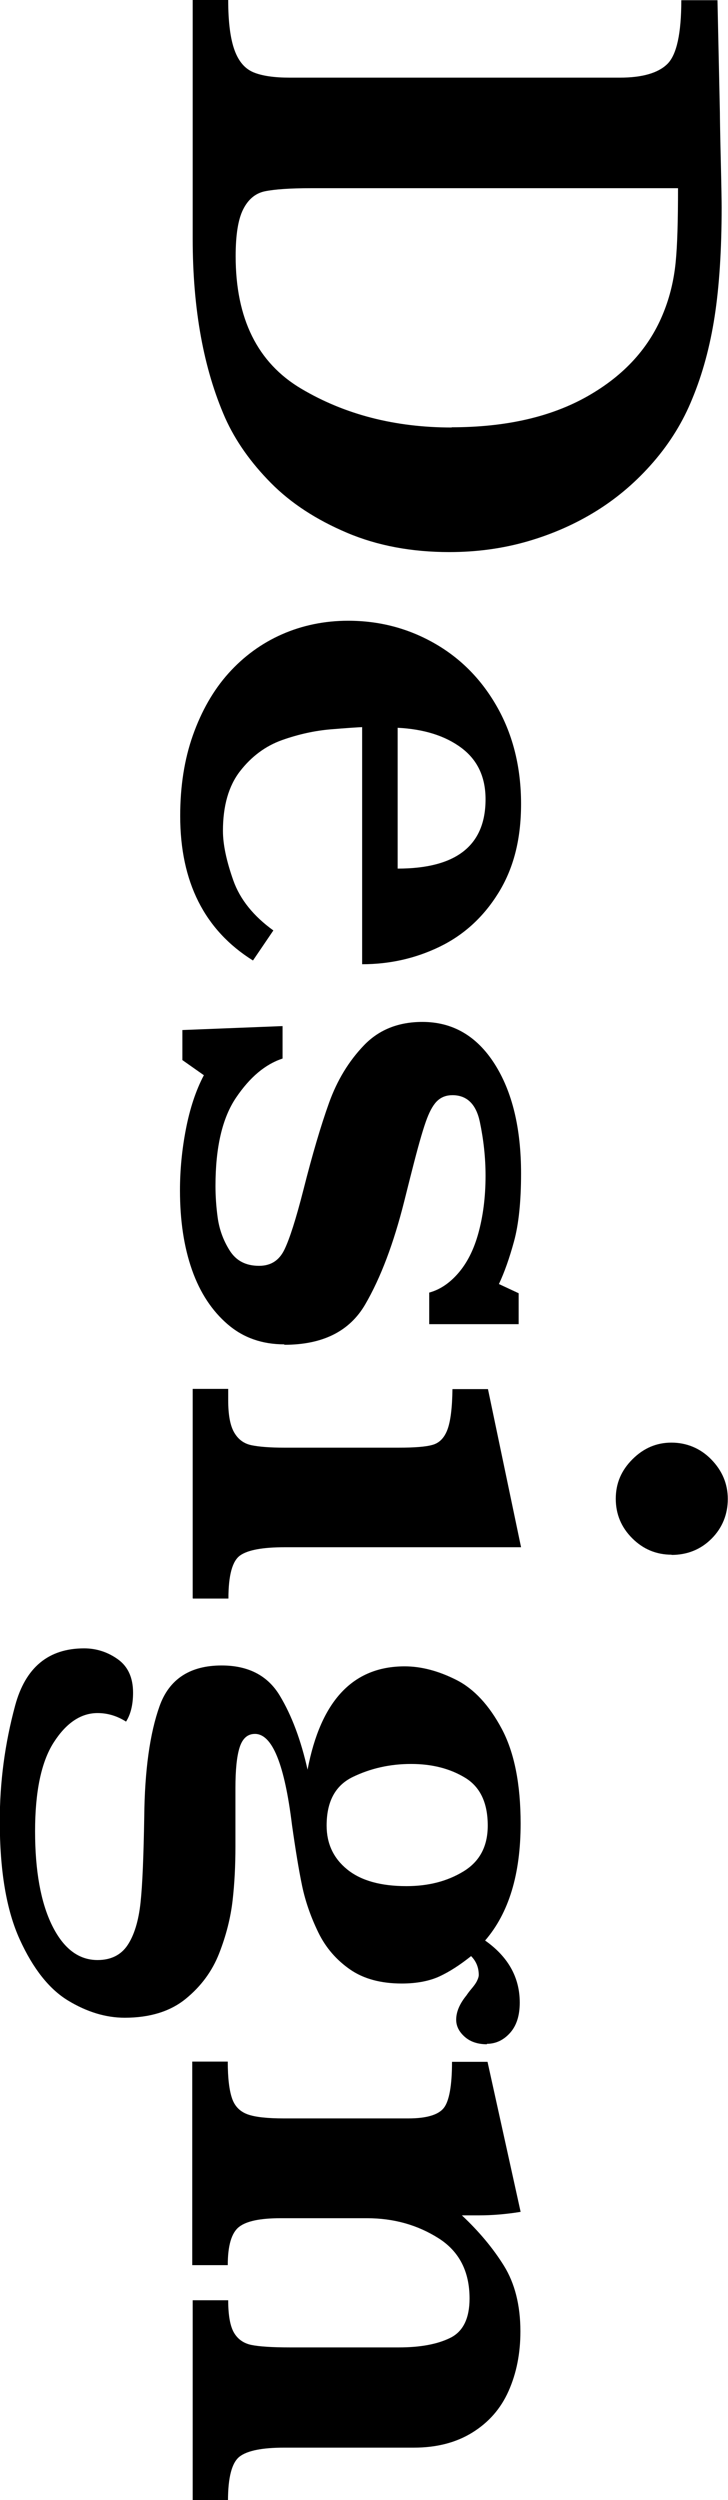
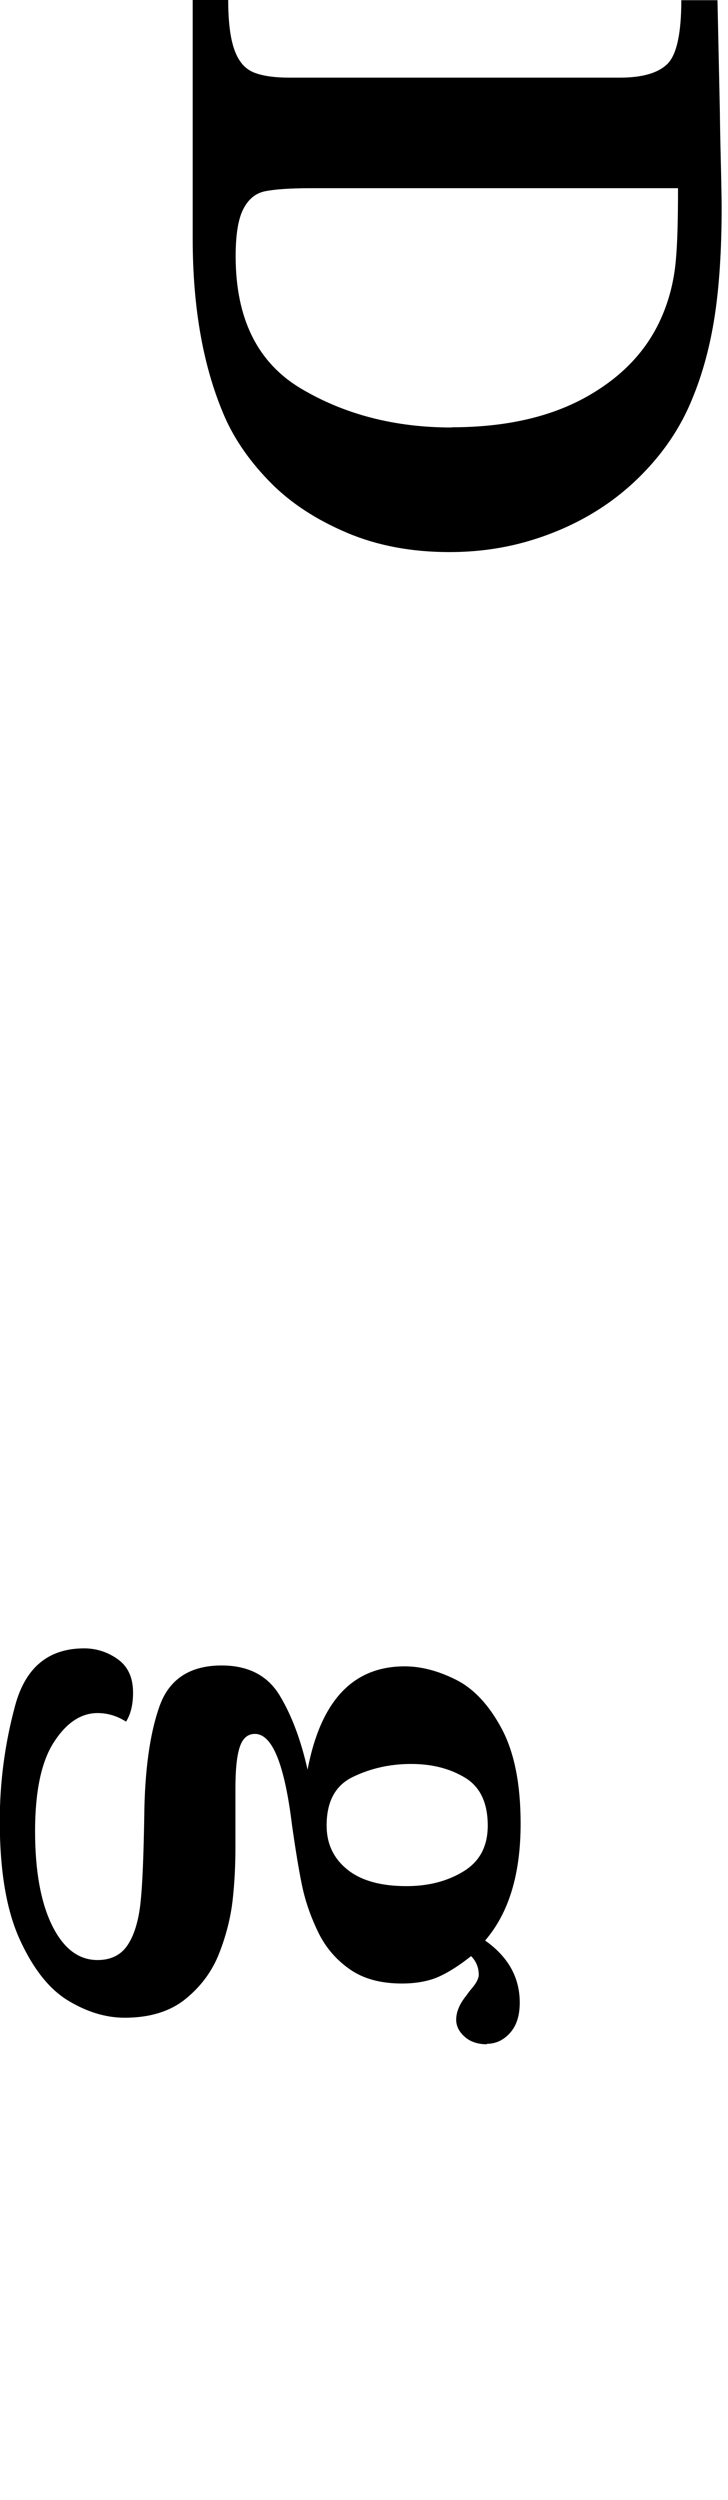
<svg xmlns="http://www.w3.org/2000/svg" id="b" width="33.21" height="113.98" viewBox="0 0 33.21 113.98">
  <g id="c">
    <path d="M20.5,25.17c-1.72,0-3.28-.29-4.67-.88s-2.55-1.34-3.47-2.27-1.62-1.92-2.09-2.97c-.98-2.23-1.48-4.95-1.48-8.17V0h1.62c0,1.01.1,1.77.29,2.29s.48.85.87,1.01.94.24,1.65.24h15.05c1.03,0,1.76-.21,2.18-.63s.63-1.39.63-2.9h1.65l.11,5.12c0,.18.01.89.04,2.14s.04,1.98.04,2.18c0,1.96-.11,3.62-.32,4.98s-.55,2.62-1.02,3.75c-.42,1.04-1.01,2-1.77,2.88s-1.62,1.62-2.58,2.22-2.02,1.07-3.16,1.4-2.33.49-3.57.49ZM20.6,19.48c2.47,0,4.54-.47,6.21-1.42s2.83-2.22,3.47-3.84c.28-.7.46-1.45.54-2.24s.11-1.92.11-3.4H14.19c-.96,0-1.66.05-2.1.14s-.77.37-1,.83-.34,1.17-.34,2.13c0,2.85,1,4.86,2.99,6.04s4.28,1.77,6.87,1.77Z" />
-     <path d="M16.52,43.96v-10.81c-.22.01-.7.04-1.42.1s-1.47.22-2.23.49-1.4.75-1.92,1.42-.78,1.58-.78,2.72c0,.62.16,1.37.47,2.25s.93,1.64,1.83,2.29l-.93,1.37c-2.21-1.38-3.32-3.58-3.32-6.59,0-1.35.19-2.58.58-3.68s.93-2.05,1.62-2.82,1.51-1.37,2.44-1.78,1.95-.62,3.02-.62c1.42,0,2.73.34,3.94,1.03s2.17,1.67,2.88,2.94,1.07,2.74,1.07,4.38-.35,2.96-1.04,4.07-1.59,1.92-2.69,2.45-2.27.79-3.52.79ZM18.14,39.6c2.67,0,4.01-1.05,4.01-3.16,0-1.02-.37-1.8-1.11-2.35s-1.71-.85-2.9-.91v6.42Z" />
-     <path d="M12.97,61.29c-1.01,0-1.87-.3-2.58-.91s-1.26-1.43-1.63-2.48-.55-2.26-.55-3.63c0-.93.09-1.86.27-2.79s.45-1.76.82-2.46l-.98-.69v-1.37l4.57-.18v1.48c-.79.26-1.49.85-2.12,1.78s-.94,2.27-.94,4.03c0,.45.03.93.1,1.44s.24,1.01.54,1.49.74.71,1.35.71c.53,0,.91-.24,1.15-.73s.53-1.4.87-2.73c.41-1.62.8-2.94,1.17-3.97s.9-1.9,1.59-2.62,1.58-1.07,2.67-1.07c1.38,0,2.48.64,3.29,1.91s1.21,2.94,1.21,5c0,1.29-.11,2.32-.32,3.09s-.44,1.42-.69,1.95l.9.42v1.41h-4.08v-1.44c.48-.13.92-.42,1.32-.88s.71-1.06.92-1.82.33-1.63.33-2.63c0-.82-.09-1.64-.26-2.45s-.59-1.22-1.25-1.22c-.27,0-.49.08-.67.24s-.34.43-.49.82-.35,1.07-.6,2.04-.39,1.55-.44,1.74c-.48,1.91-1.07,3.48-1.78,4.7s-1.93,1.84-3.69,1.84Z" />
-     <path d="M8.79,72.86v-9.54h1.62v.51c0,.68.09,1.17.28,1.49s.45.5.79.57.84.11,1.49.11h5.22c.73,0,1.24-.04,1.55-.13s.53-.32.67-.69.22-.99.23-1.85h1.62l1.51,7.21h-10.79c-.98,0-1.66.12-2.02.37s-.54.9-.54,1.97h-1.62ZM30.64,70.88c-.7,0-1.3-.25-1.8-.75s-.75-1.1-.75-1.8.25-1.29.76-1.8,1.1-.76,1.78-.76,1.31.25,1.81.76.76,1.11.76,1.81-.25,1.32-.74,1.81-1.1.74-1.83.74Z" />
    <path d="M22.22,93.2c-.42,0-.76-.11-1.02-.34s-.39-.49-.39-.78c0-.36.16-.73.47-1.11.04-.06.11-.16.22-.29s.2-.25.25-.35.09-.2.09-.29c0-.34-.12-.63-.35-.86-.5.4-.98.71-1.43.92s-1.03.33-1.73.33c-.95,0-1.74-.21-2.36-.64s-1.11-.99-1.45-1.69-.59-1.41-.74-2.13-.3-1.64-.46-2.77c-.34-2.77-.9-4.15-1.69-4.15-.34,0-.57.21-.7.62s-.19,1.03-.19,1.85v2.67c0,.86-.04,1.68-.13,2.46s-.29,1.58-.61,2.4-.83,1.51-1.53,2.08-1.63.86-2.78.86c-.86,0-1.72-.26-2.58-.78s-1.6-1.45-2.21-2.79-.91-3.13-.91-5.4c0-1.77.23-3.52.7-5.26s1.52-2.61,3.15-2.61c.56,0,1.08.17,1.54.5s.69.84.69,1.52c0,.55-.11.99-.32,1.32-.41-.26-.84-.39-1.3-.39-.76,0-1.43.45-2,1.34s-.85,2.25-.85,4.05.26,3.25.78,4.3,1.21,1.57,2.07,1.57c.61,0,1.07-.23,1.37-.68s.5-1.1.59-1.93.14-2.14.17-3.91c.02-2.14.26-3.83.7-5.06s1.39-1.85,2.83-1.85c1.22,0,2.1.46,2.65,1.37s.97,2.04,1.27,3.38c.6-3.14,2.07-4.71,4.43-4.71.76,0,1.55.21,2.36.62s1.5,1.16,2.07,2.23.86,2.51.86,4.32c0,2.31-.54,4.08-1.62,5.33,1.05.74,1.58,1.68,1.58,2.83,0,.6-.15,1.06-.45,1.39s-.65.49-1.06.49ZM18.54,85.99c1,0,1.86-.22,2.6-.67s1.11-1.14,1.11-2.09c0-1.03-.34-1.76-1.03-2.18s-1.51-.63-2.47-.63-1.84.2-2.65.59-1.2,1.13-1.2,2.22c0,.82.31,1.49.94,2s1.53.76,2.7.76Z" />
-     <path d="M8.79,113.98v-9.11h1.62c0,.69.09,1.19.27,1.49s.45.48.8.55.93.11,1.74.11h4.97c1,0,1.78-.15,2.36-.44s.87-.89.87-1.79c0-1.23-.47-2.15-1.42-2.75s-2.03-.91-3.26-.91h-3.94c-.93,0-1.56.13-1.9.4s-.51.85-.51,1.74h-1.62v-9.28h1.62c0,.76.07,1.32.2,1.69s.38.6.72.72.89.18,1.64.18h5.68c.82,0,1.36-.16,1.61-.47s.38-1.02.38-2.11h1.62l1.51,6.84c-.68.11-1.31.16-1.9.16-.15,0-.28,0-.4,0s-.24,0-.38,0c.79.74,1.43,1.51,1.92,2.3s.75,1.79.75,2.99c0,1.01-.18,1.91-.54,2.72s-.91,1.43-1.65,1.89-1.63.69-2.67.69h-5.92c-.98,0-1.66.13-2.02.4s-.54.94-.54,2.03h-1.62Z" />
  </g>
</svg>